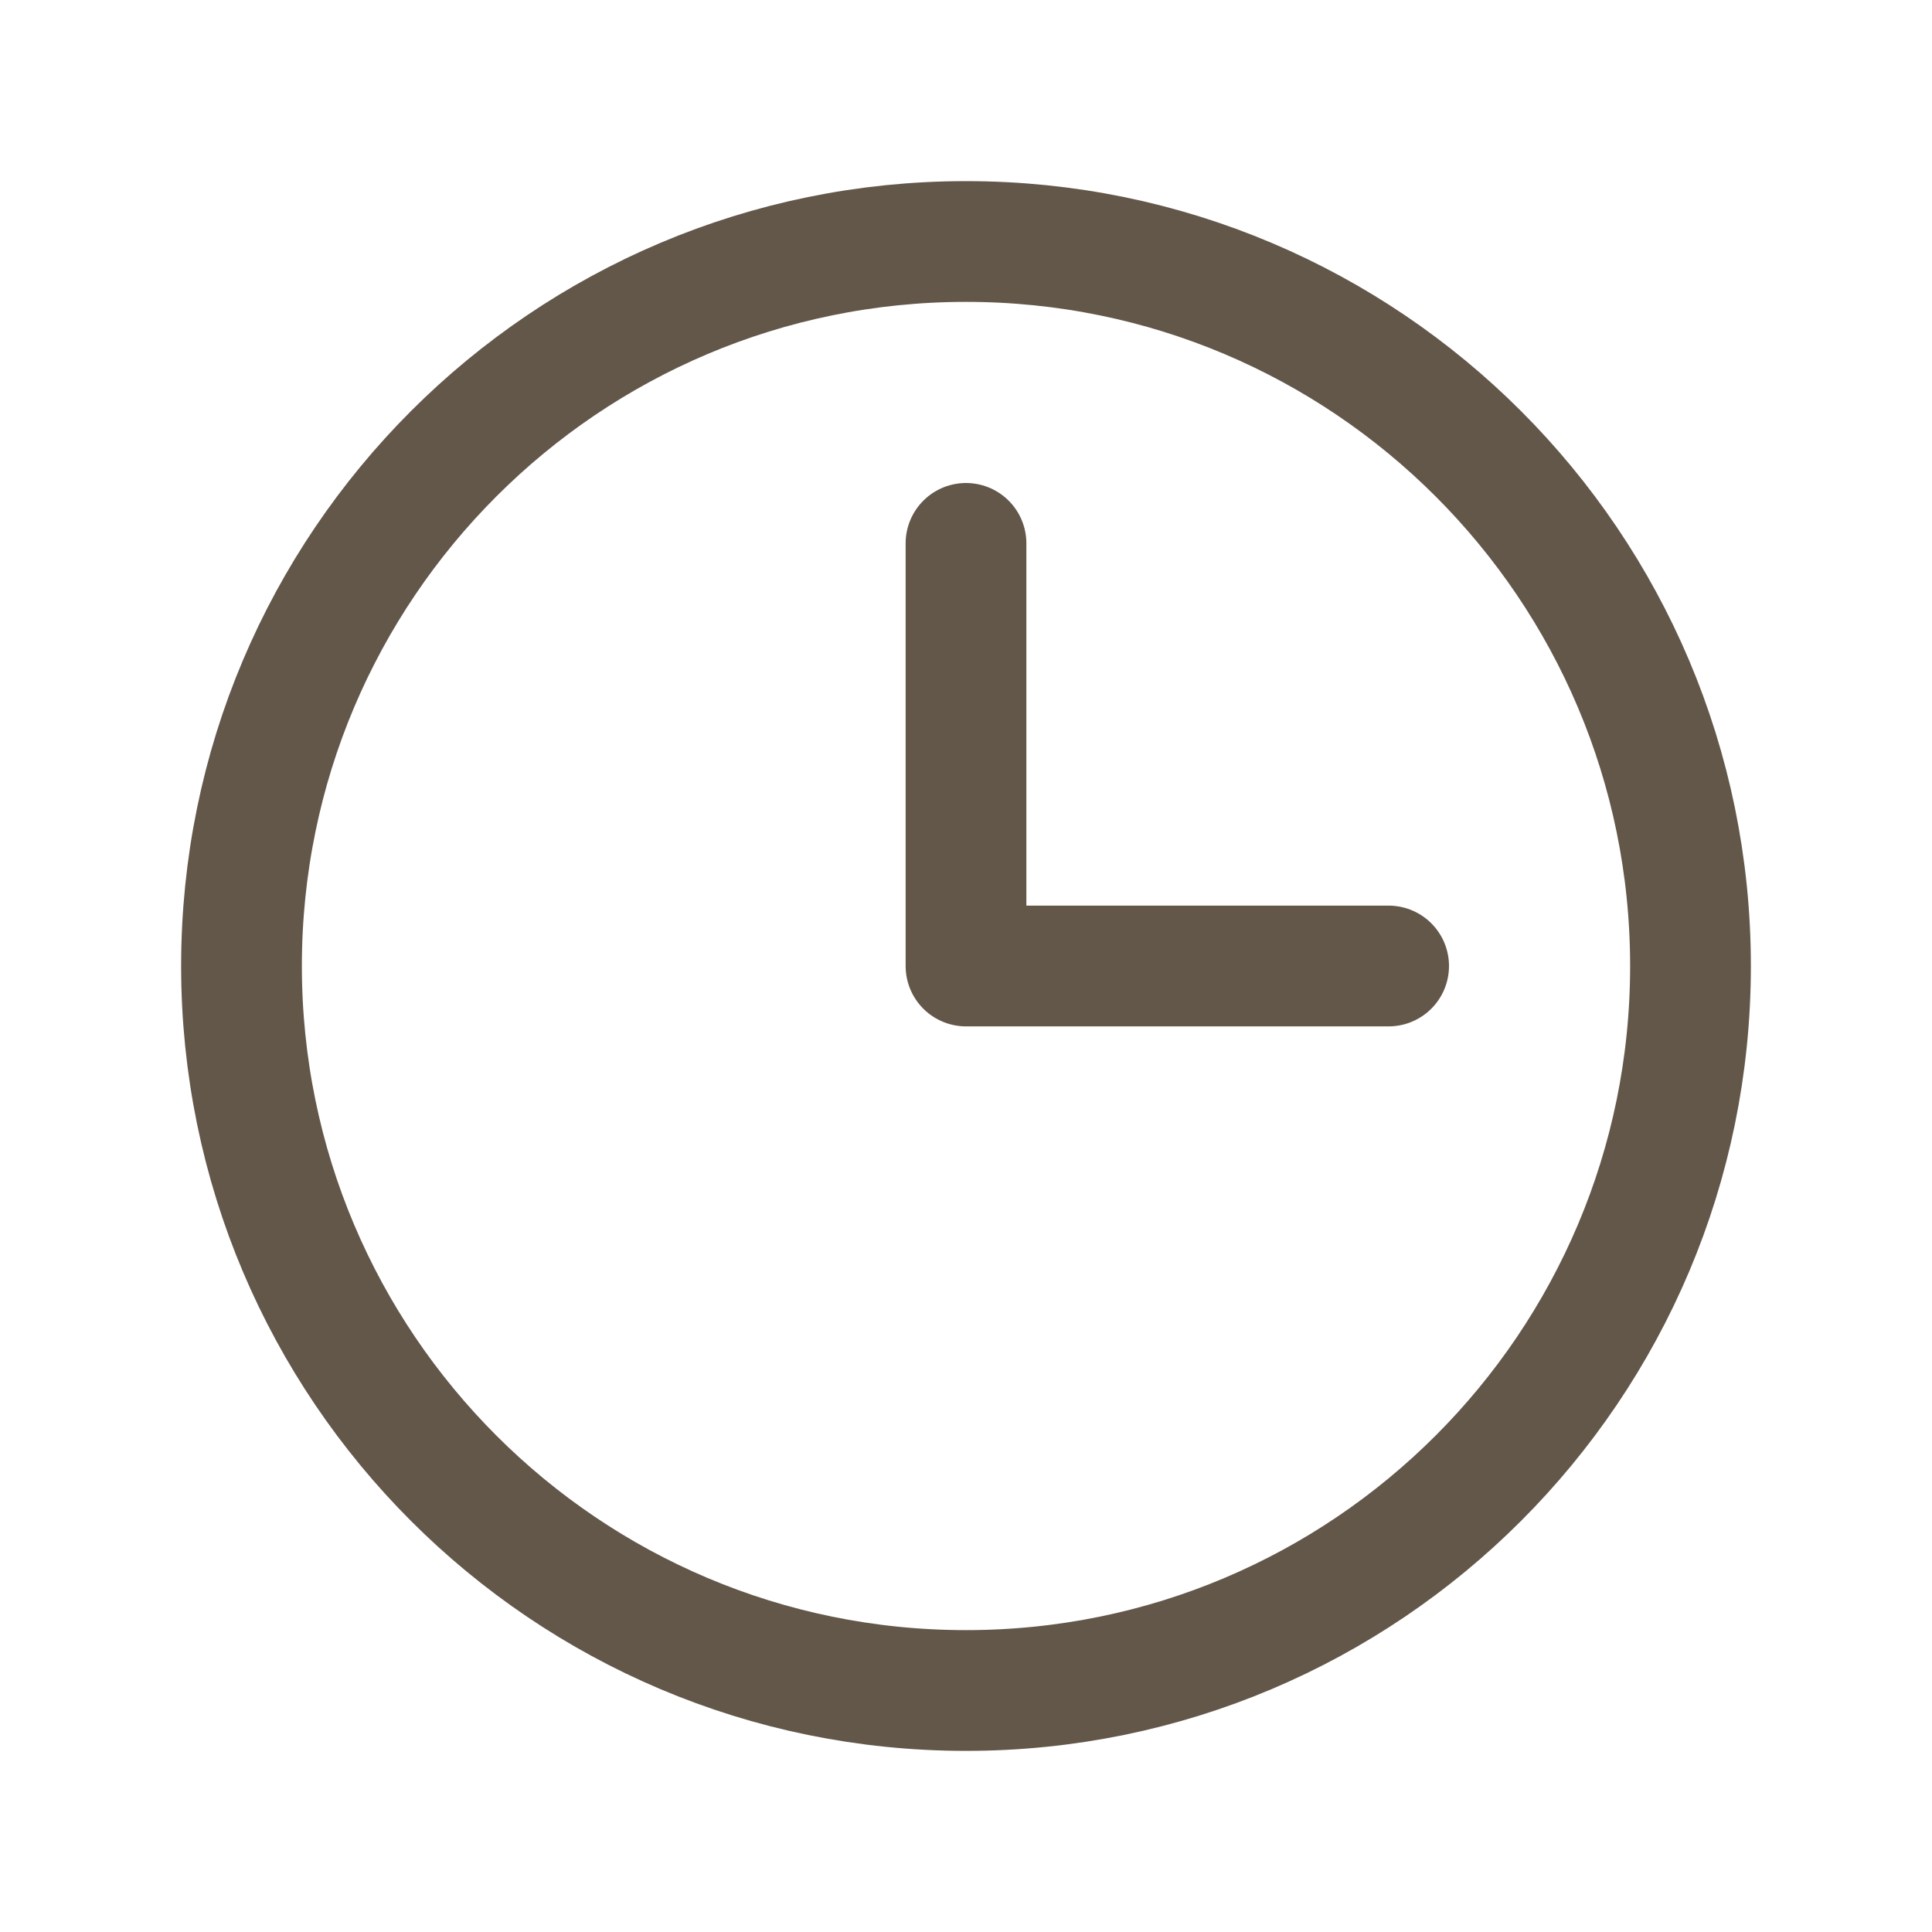
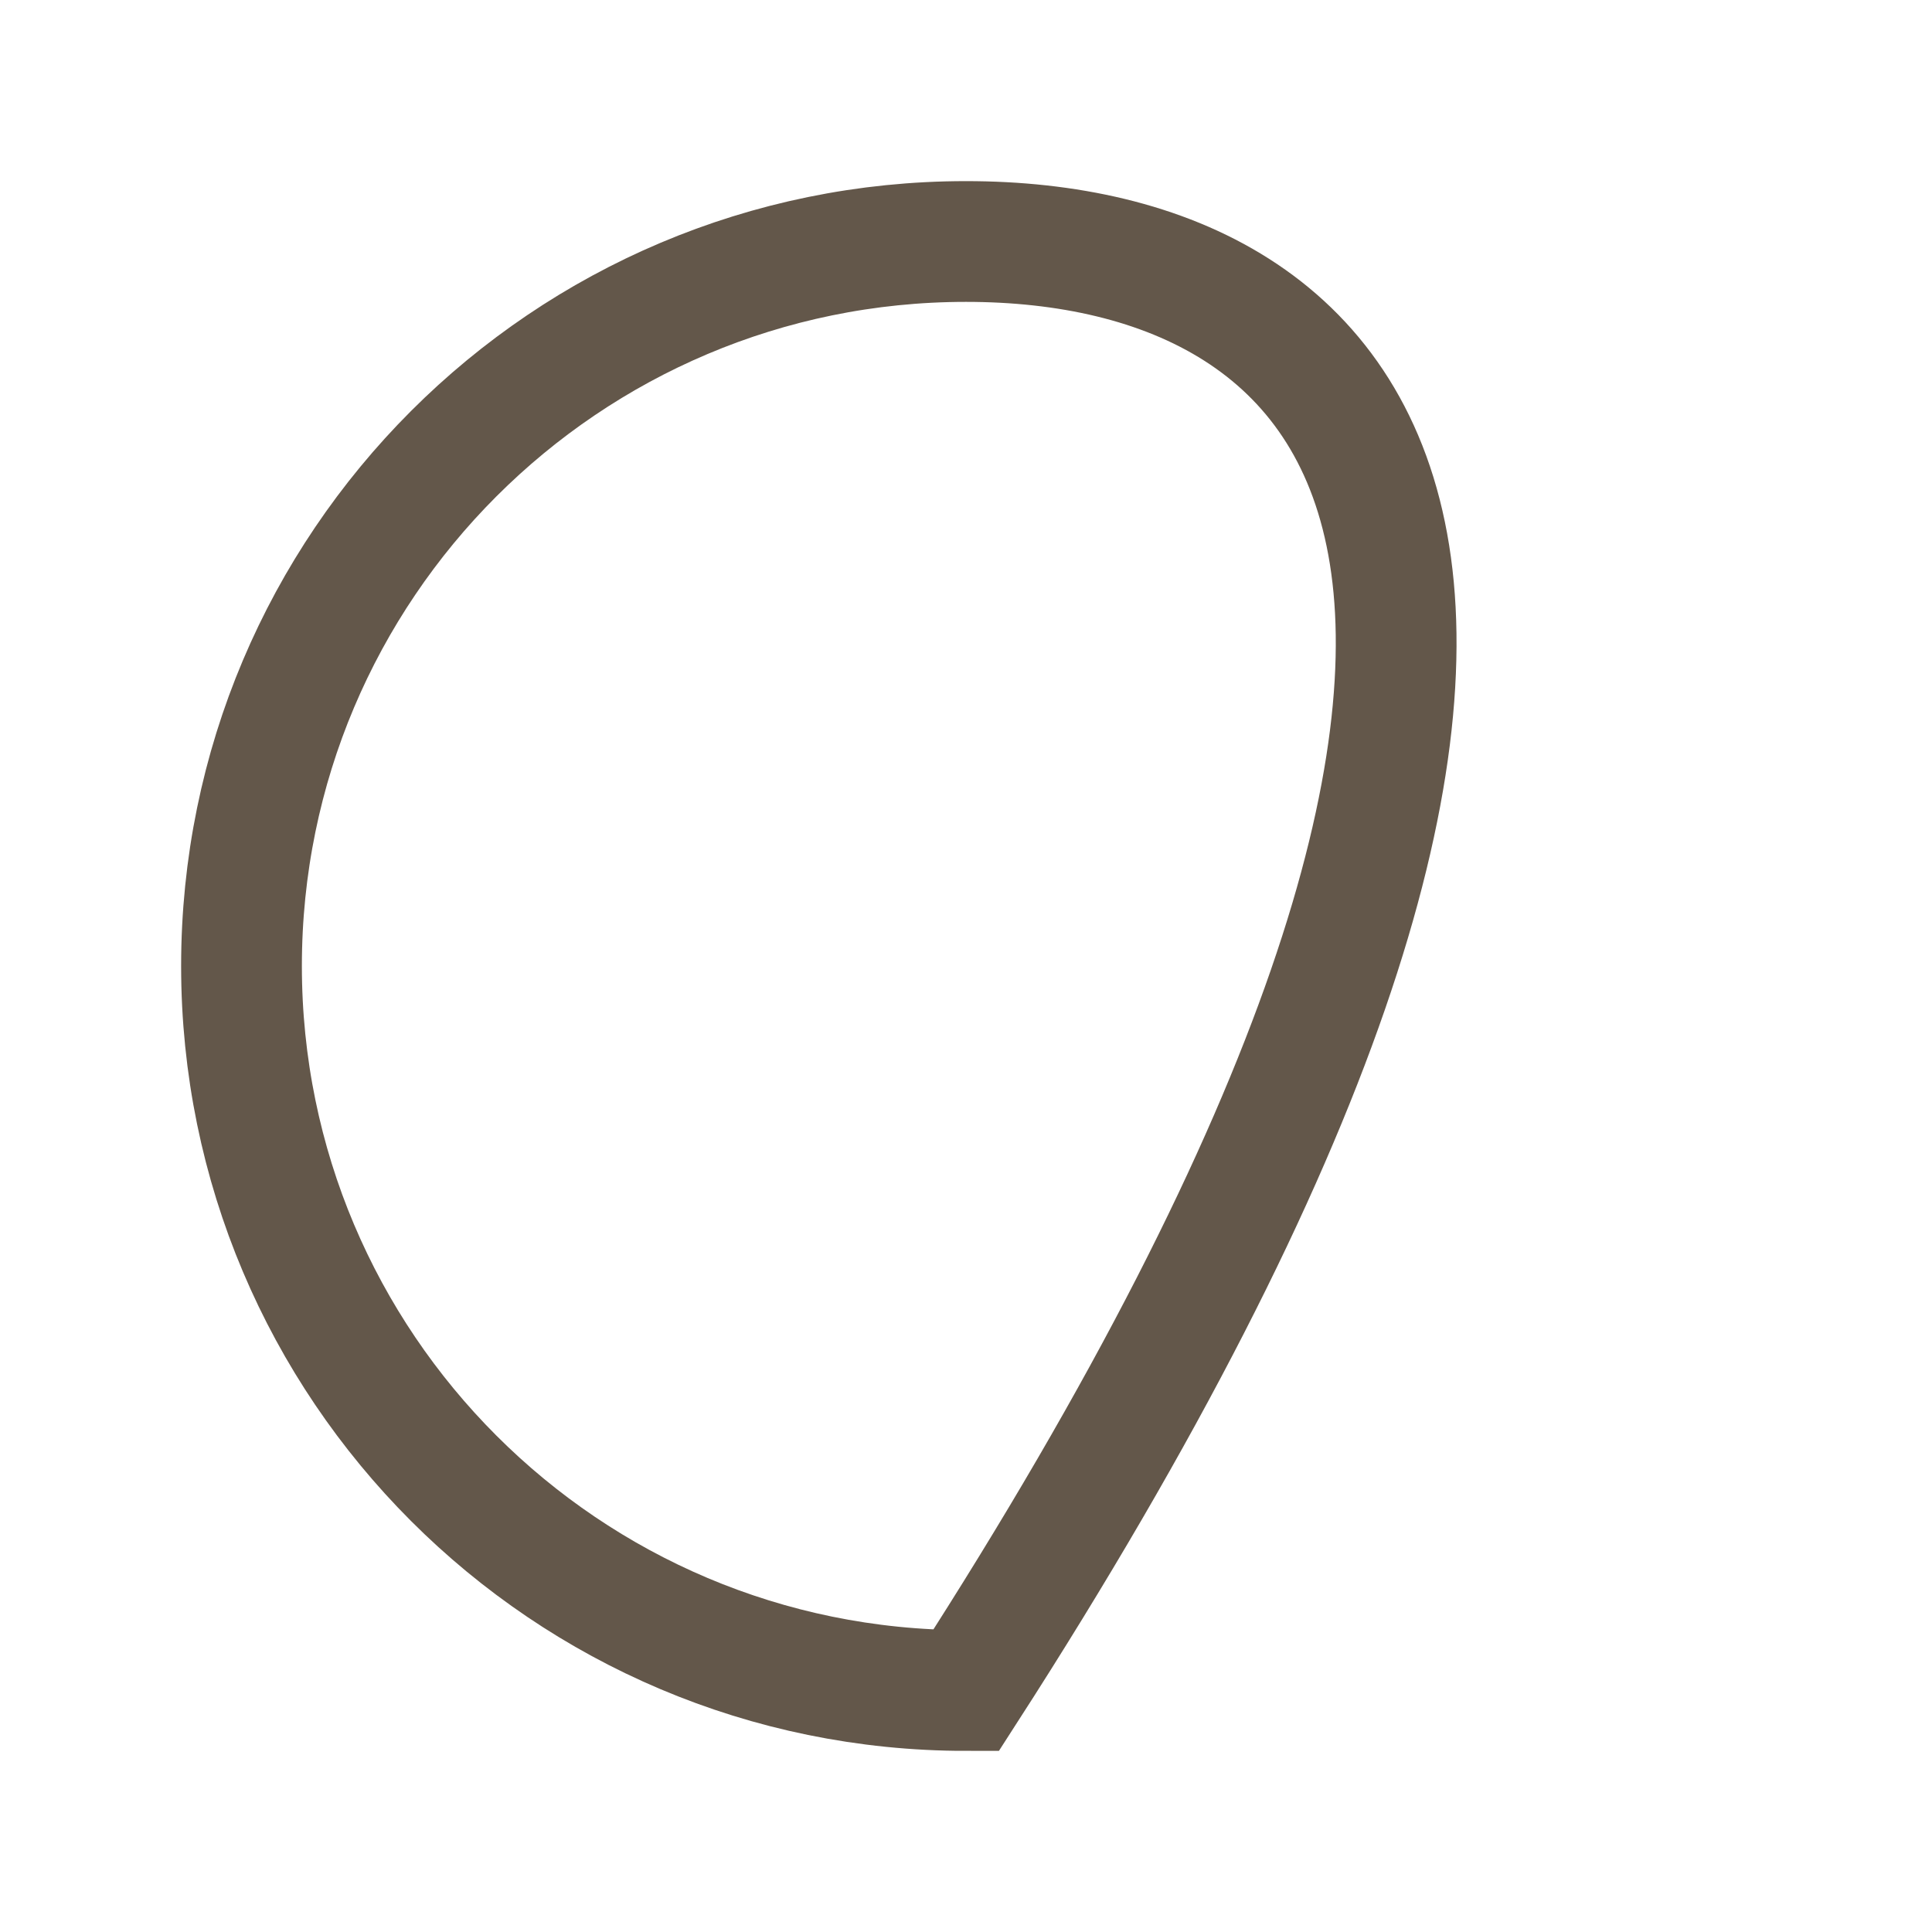
<svg xmlns="http://www.w3.org/2000/svg" width="20" height="20" viewBox="0 0 20 20" fill="none">
-   <path d="M10 17.5C14.142 17.5 17.5 14.142 17.5 10C17.5 5.858 14.142 2.5 10 2.5C5.858 2.5 2.5 5.858 2.5 10C2.5 14.142 5.858 17.5 10 17.5Z" stroke="#63574A" stroke-width="1.25" stroke-miterlimit="10" />
-   <path d="M10 5.625V10H14.375" stroke="#63574A" stroke-width="1.25" stroke-linecap="round" stroke-linejoin="round" />
+   <path d="M10 17.5C17.5 5.858 14.142 2.5 10 2.5C5.858 2.5 2.5 5.858 2.5 10C2.5 14.142 5.858 17.5 10 17.5Z" stroke="#63574A" stroke-width="1.25" stroke-miterlimit="10" />
</svg>